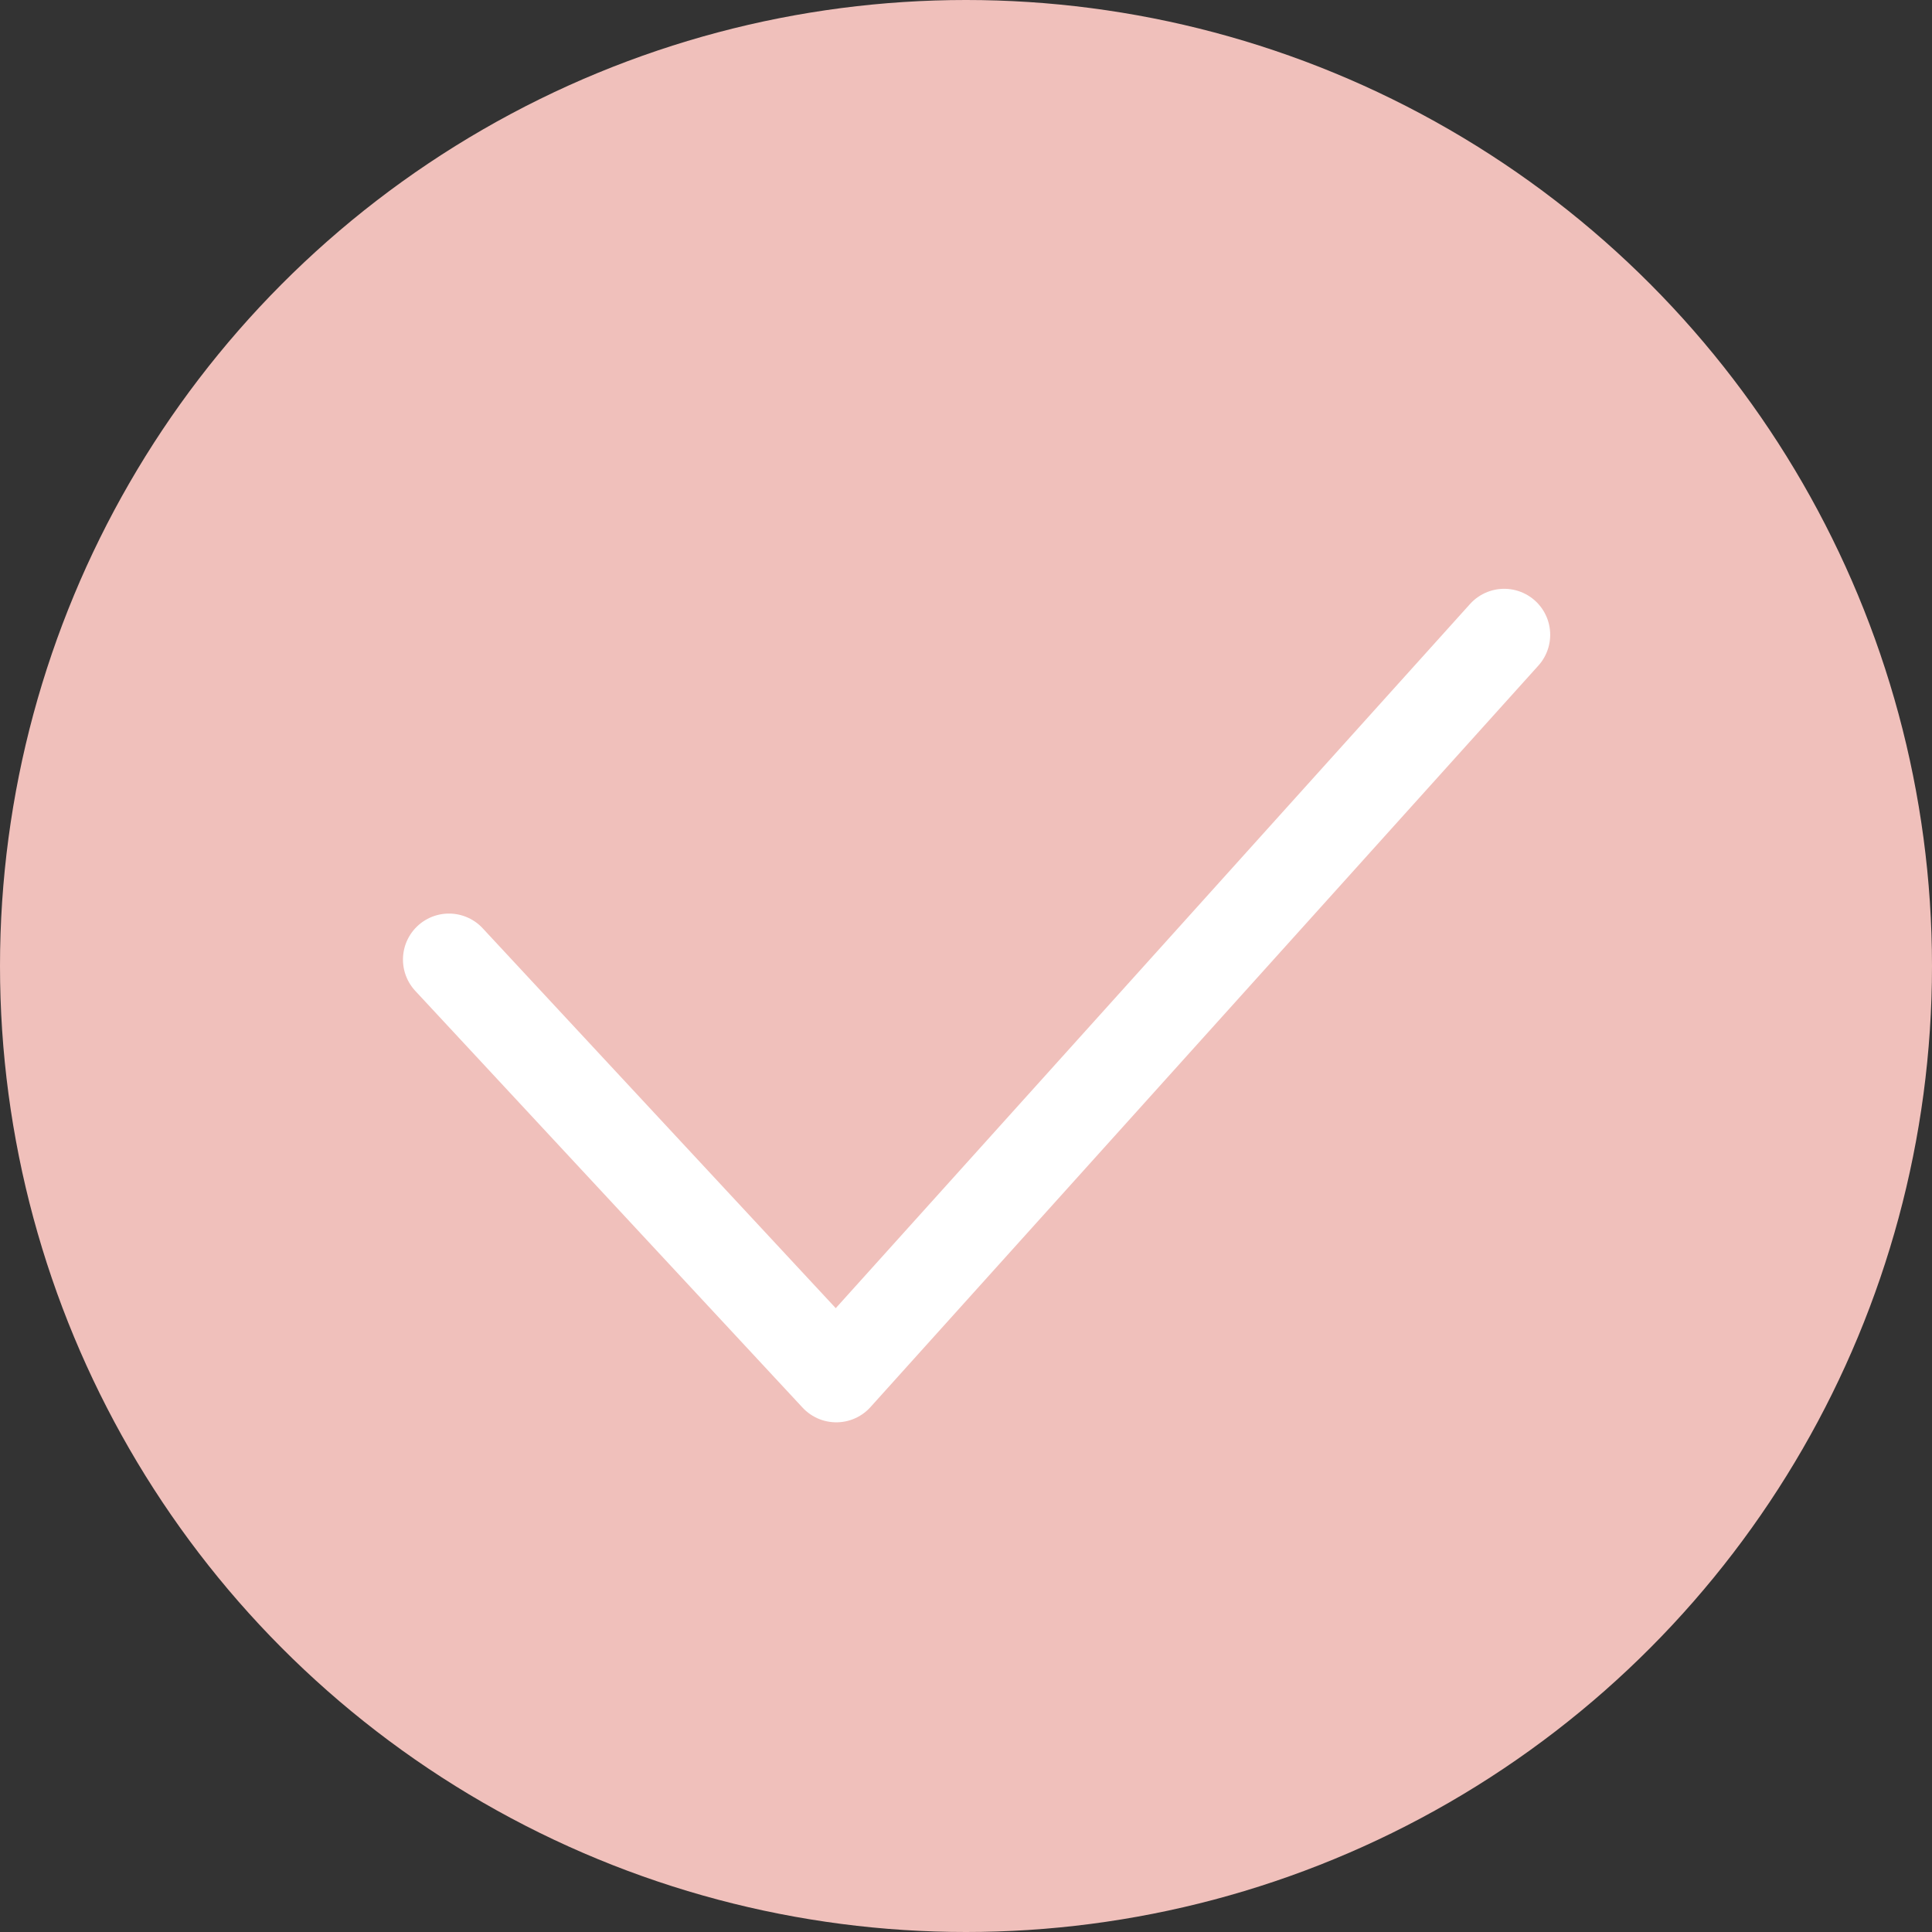
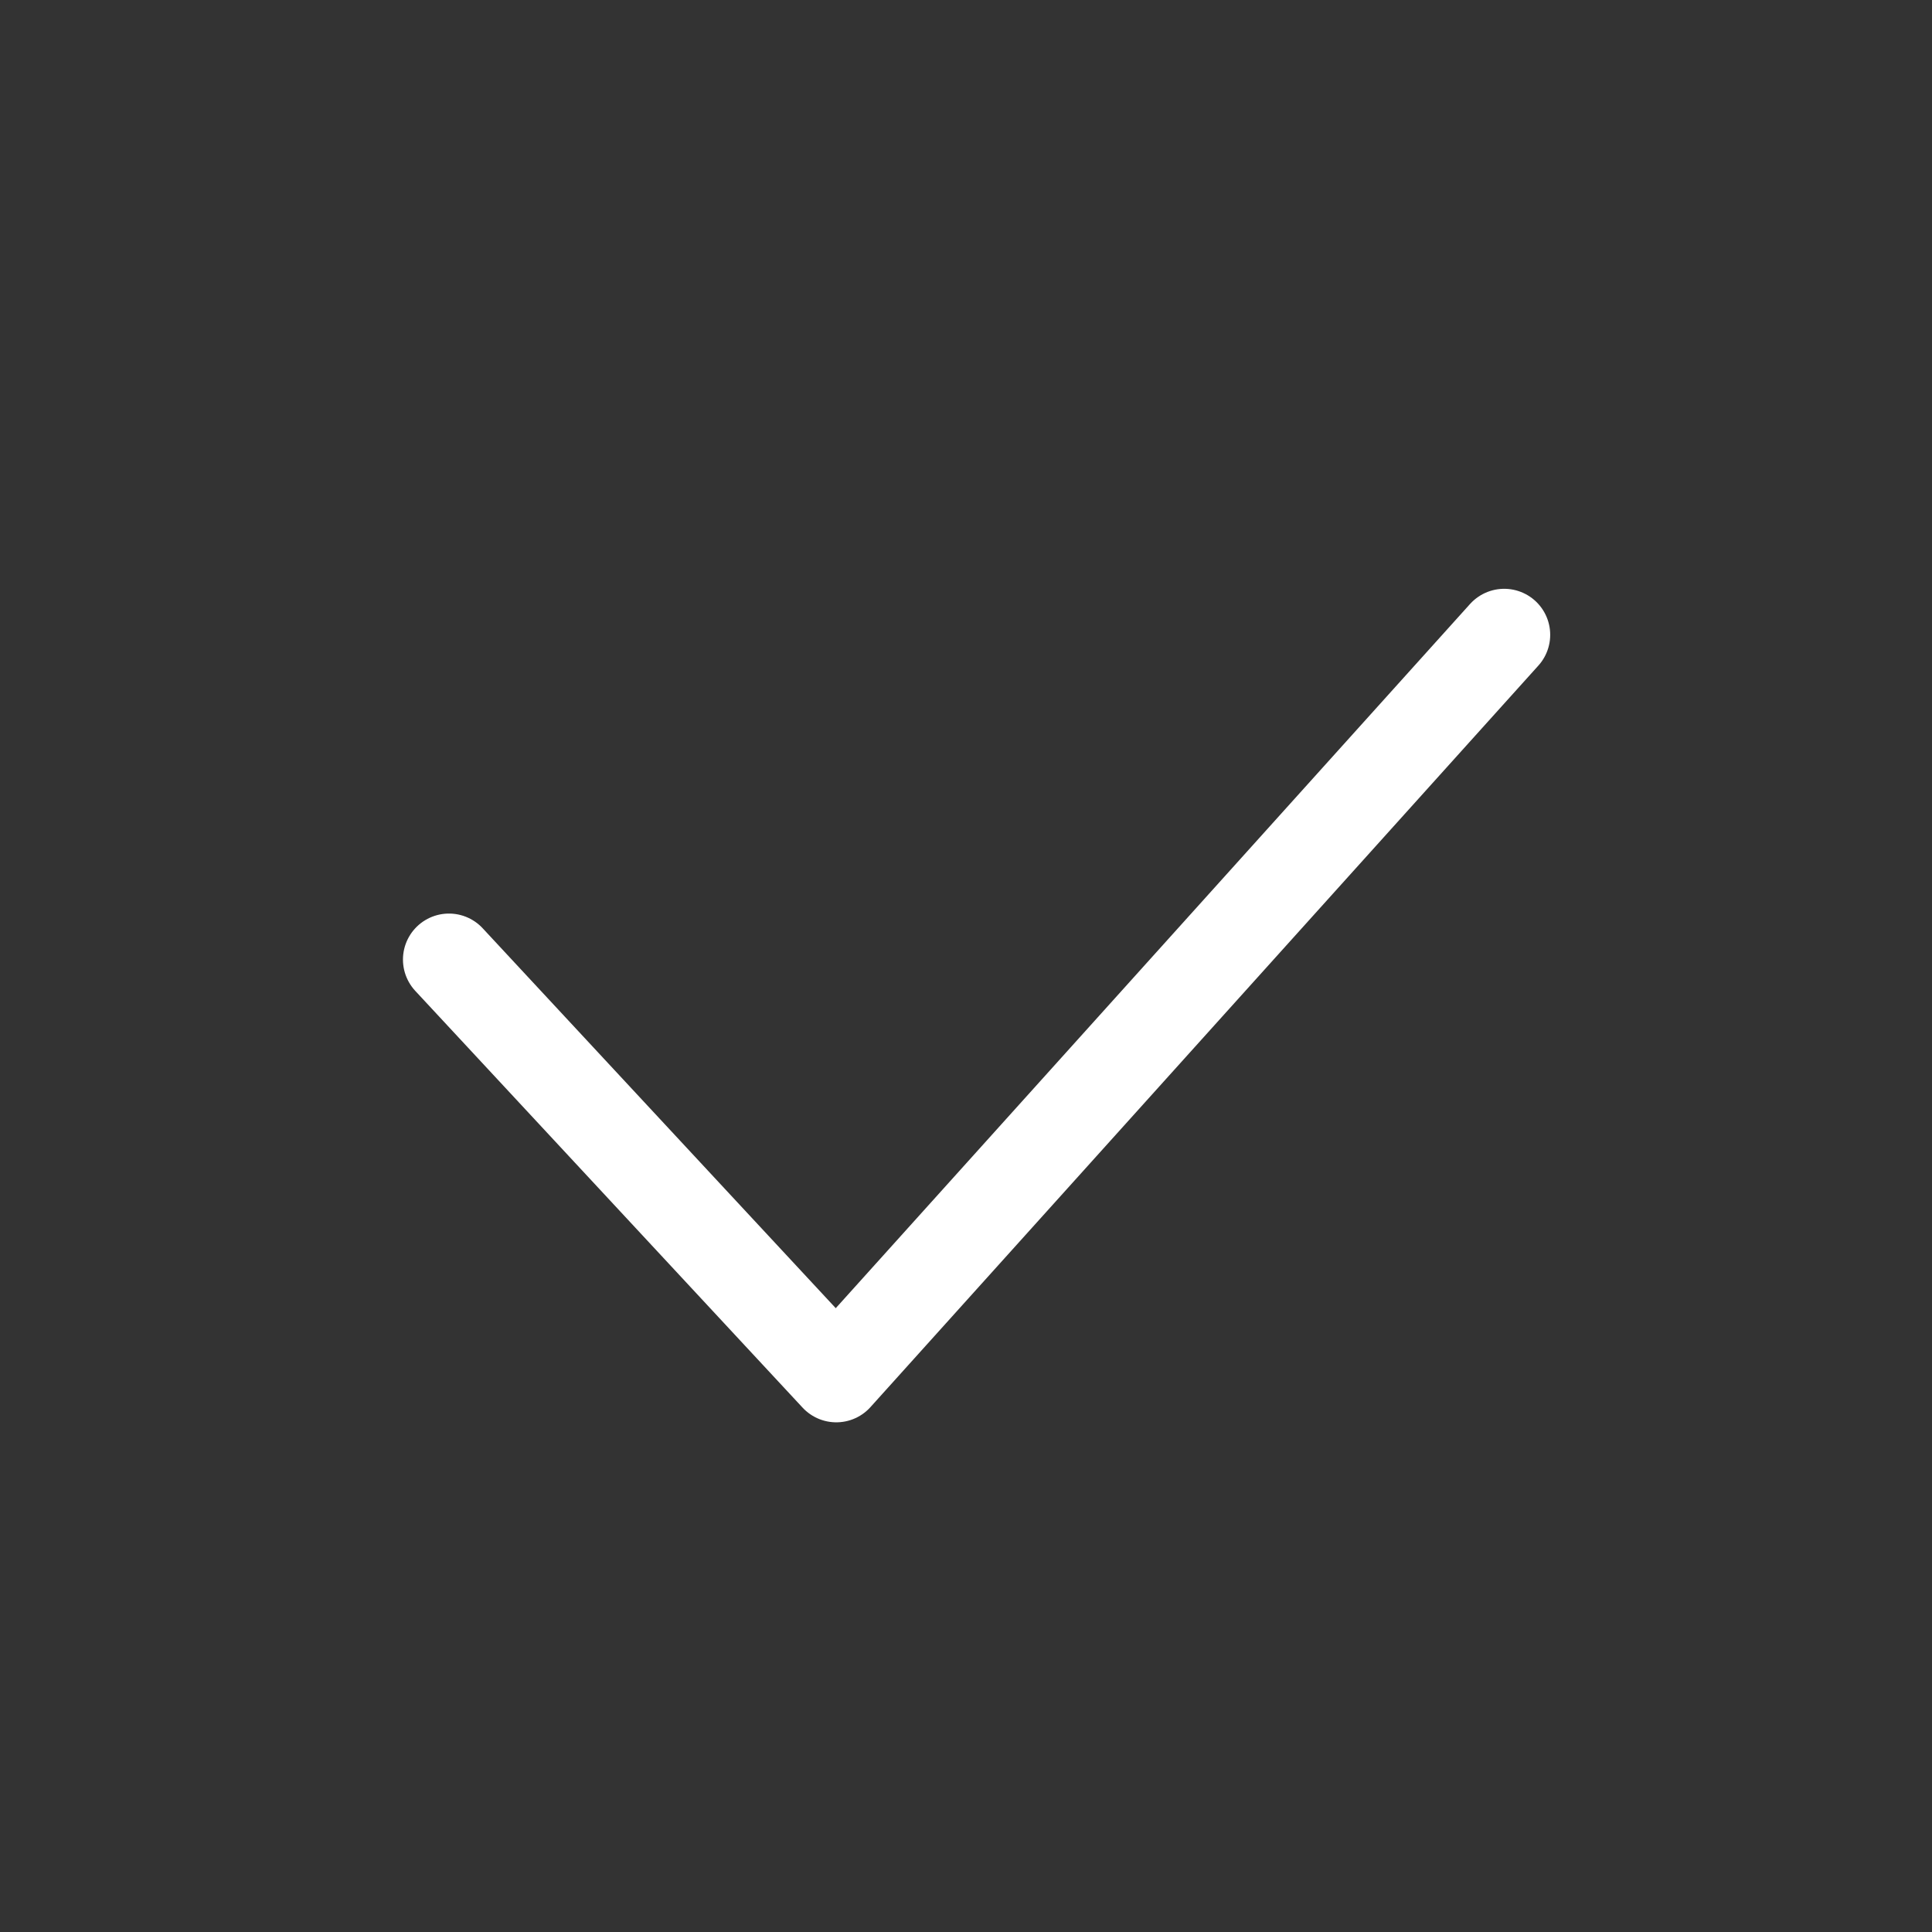
<svg xmlns="http://www.w3.org/2000/svg" id="_レイヤー_2" viewBox="0 0 21 21">
  <rect x="0" y="0" width="21" height="21" fill="#333333" stroke="none" />
  <defs>
    <style>.cls-1{fill:none;stroke:#fff;stroke-linecap:round;stroke-linejoin:round;}.cls-2{fill:#f0c0bb;stroke-width:0px;}</style>
  </defs>
  <g id="_レイヤー_1-2">
    <g id="_グループ_1712">
-       <circle id="_楕円形_49" class="cls-2" cx="10.5" cy="10.5" r="10.5" />
      <path id="_パス_137" class="cls-1" d="m4.88,10.43l4.21,4.53,7.26-8.06" />
    </g>
  </g>
</svg>